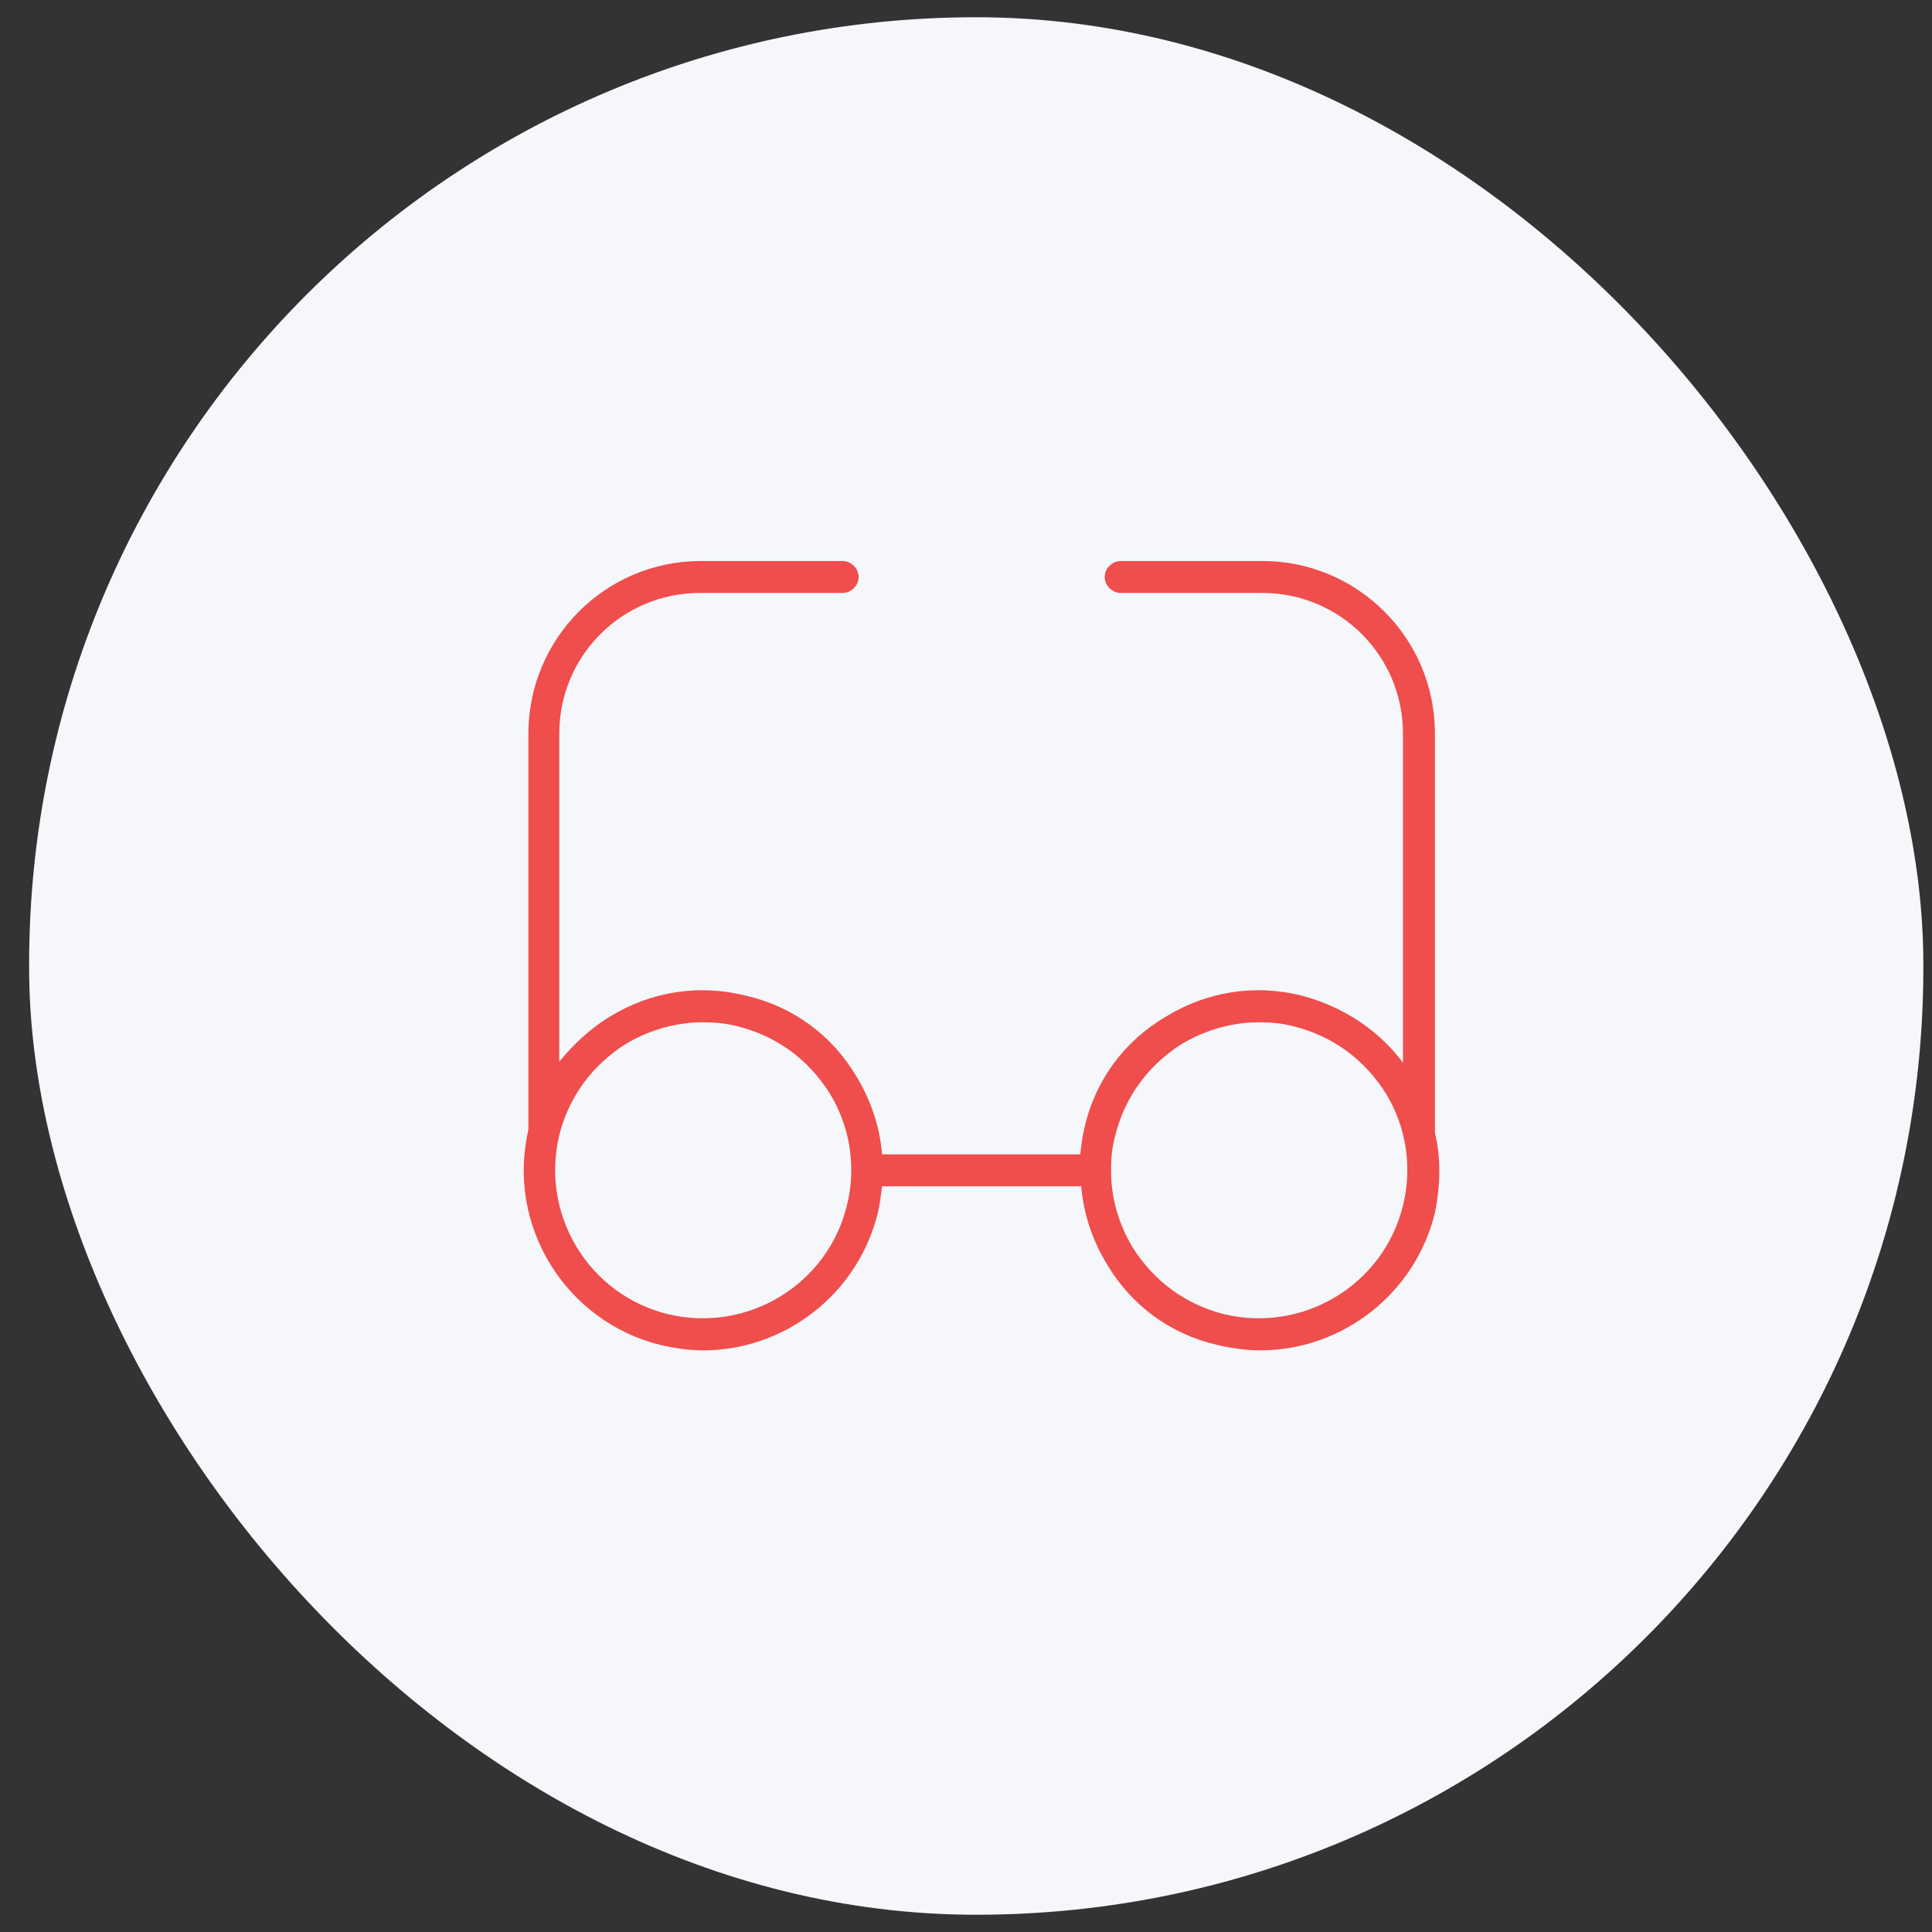
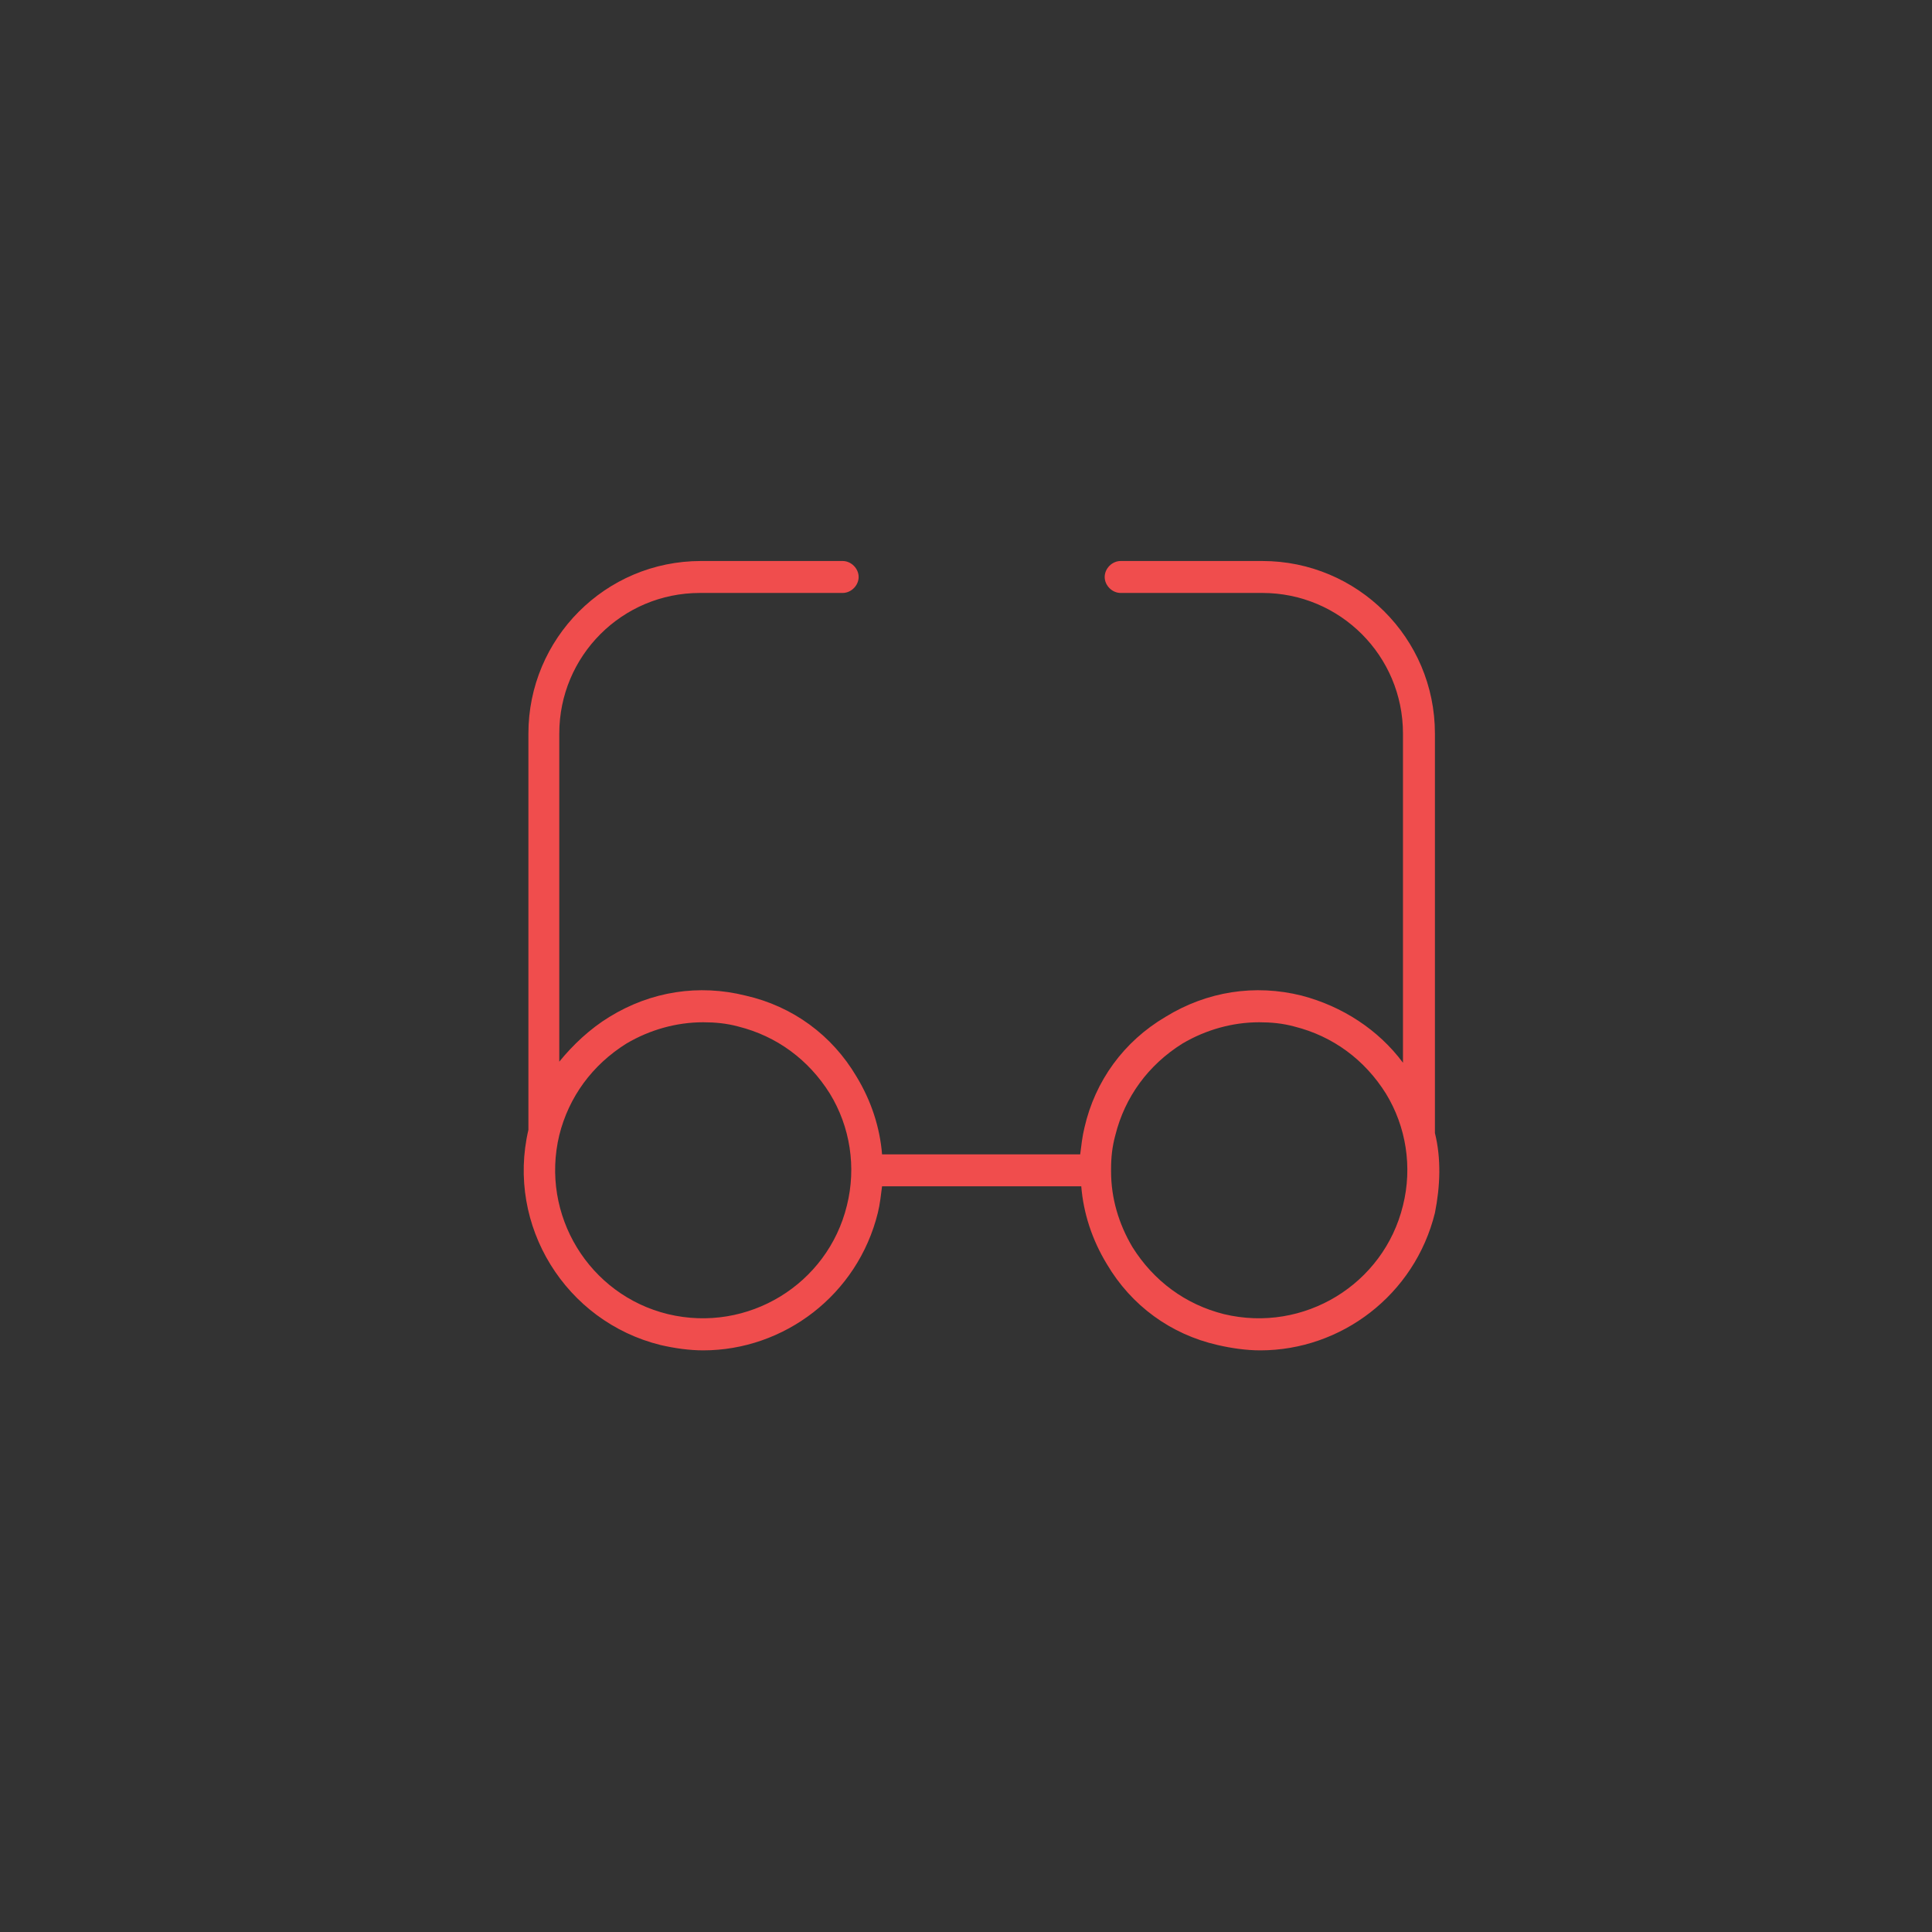
<svg xmlns="http://www.w3.org/2000/svg" width="56" height="56" viewBox="0 0 56 56" fill="none">
  <rect x="0" y="0" width="56" height="56" fill="#333333" stroke="none" />
-   <rect x="0.844" y="0.5" width="54.905" height="55" rx="27.453" fill="#F5F7FA" />
  <path d="M41.592 32.842C41.592 32.811 41.592 32.811 41.592 32.78V21.263C41.592 18.484 39.338 16.261 36.59 16.261H32.483C32.236 16.261 32.02 16.477 32.02 16.724C32.02 16.971 32.236 17.187 32.483 17.187H36.59C38.844 17.187 40.666 19.009 40.666 21.263V30.804C39.955 29.847 38.906 29.167 37.732 28.859C36.374 28.519 34.984 28.735 33.78 29.476C32.576 30.186 31.742 31.329 31.433 32.687C31.372 32.934 31.341 33.212 31.31 33.459H25.567C25.505 32.687 25.258 31.915 24.826 31.205C24.116 30.001 22.973 29.167 21.615 28.859C20.256 28.519 18.867 28.735 17.663 29.476C17.107 29.816 16.613 30.279 16.211 30.773V21.263C16.211 19.009 18.033 17.187 20.287 17.187H24.424C24.672 17.187 24.888 16.971 24.888 16.724C24.888 16.477 24.672 16.261 24.424 16.261H20.318C17.539 16.261 15.316 18.515 15.316 21.263V32.749C14.668 35.528 16.397 38.307 19.145 38.986C19.546 39.079 19.978 39.141 20.38 39.141C22.726 39.141 24.857 37.535 25.444 35.157C25.505 34.91 25.536 34.633 25.567 34.386H31.341C31.403 35.157 31.65 35.929 32.082 36.639C32.792 37.844 33.934 38.677 35.293 38.986C35.694 39.079 36.127 39.141 36.528 39.141C38.875 39.141 41.005 37.535 41.592 35.157C41.746 34.386 41.777 33.583 41.592 32.842ZM24.548 34.941C23.992 37.226 21.677 38.646 19.361 38.091C17.076 37.535 15.656 35.219 16.211 32.903C16.489 31.792 17.169 30.866 18.157 30.248C18.836 29.847 19.608 29.631 20.38 29.631C20.719 29.631 21.059 29.661 21.399 29.754C22.51 30.032 23.436 30.711 24.054 31.699C24.641 32.656 24.826 33.83 24.548 34.941ZM40.666 34.941C40.11 37.226 37.794 38.646 35.478 38.091C34.367 37.813 33.441 37.133 32.823 36.145C32.422 35.466 32.205 34.725 32.205 33.953V33.892C32.205 33.552 32.236 33.243 32.329 32.903C32.607 31.792 33.286 30.866 34.274 30.248C34.953 29.847 35.725 29.631 36.497 29.631C36.837 29.631 37.176 29.661 37.516 29.754C38.628 30.032 39.554 30.711 40.172 31.699C40.758 32.656 40.944 33.83 40.666 34.941Z" fill="#F04D4D" />
</svg>